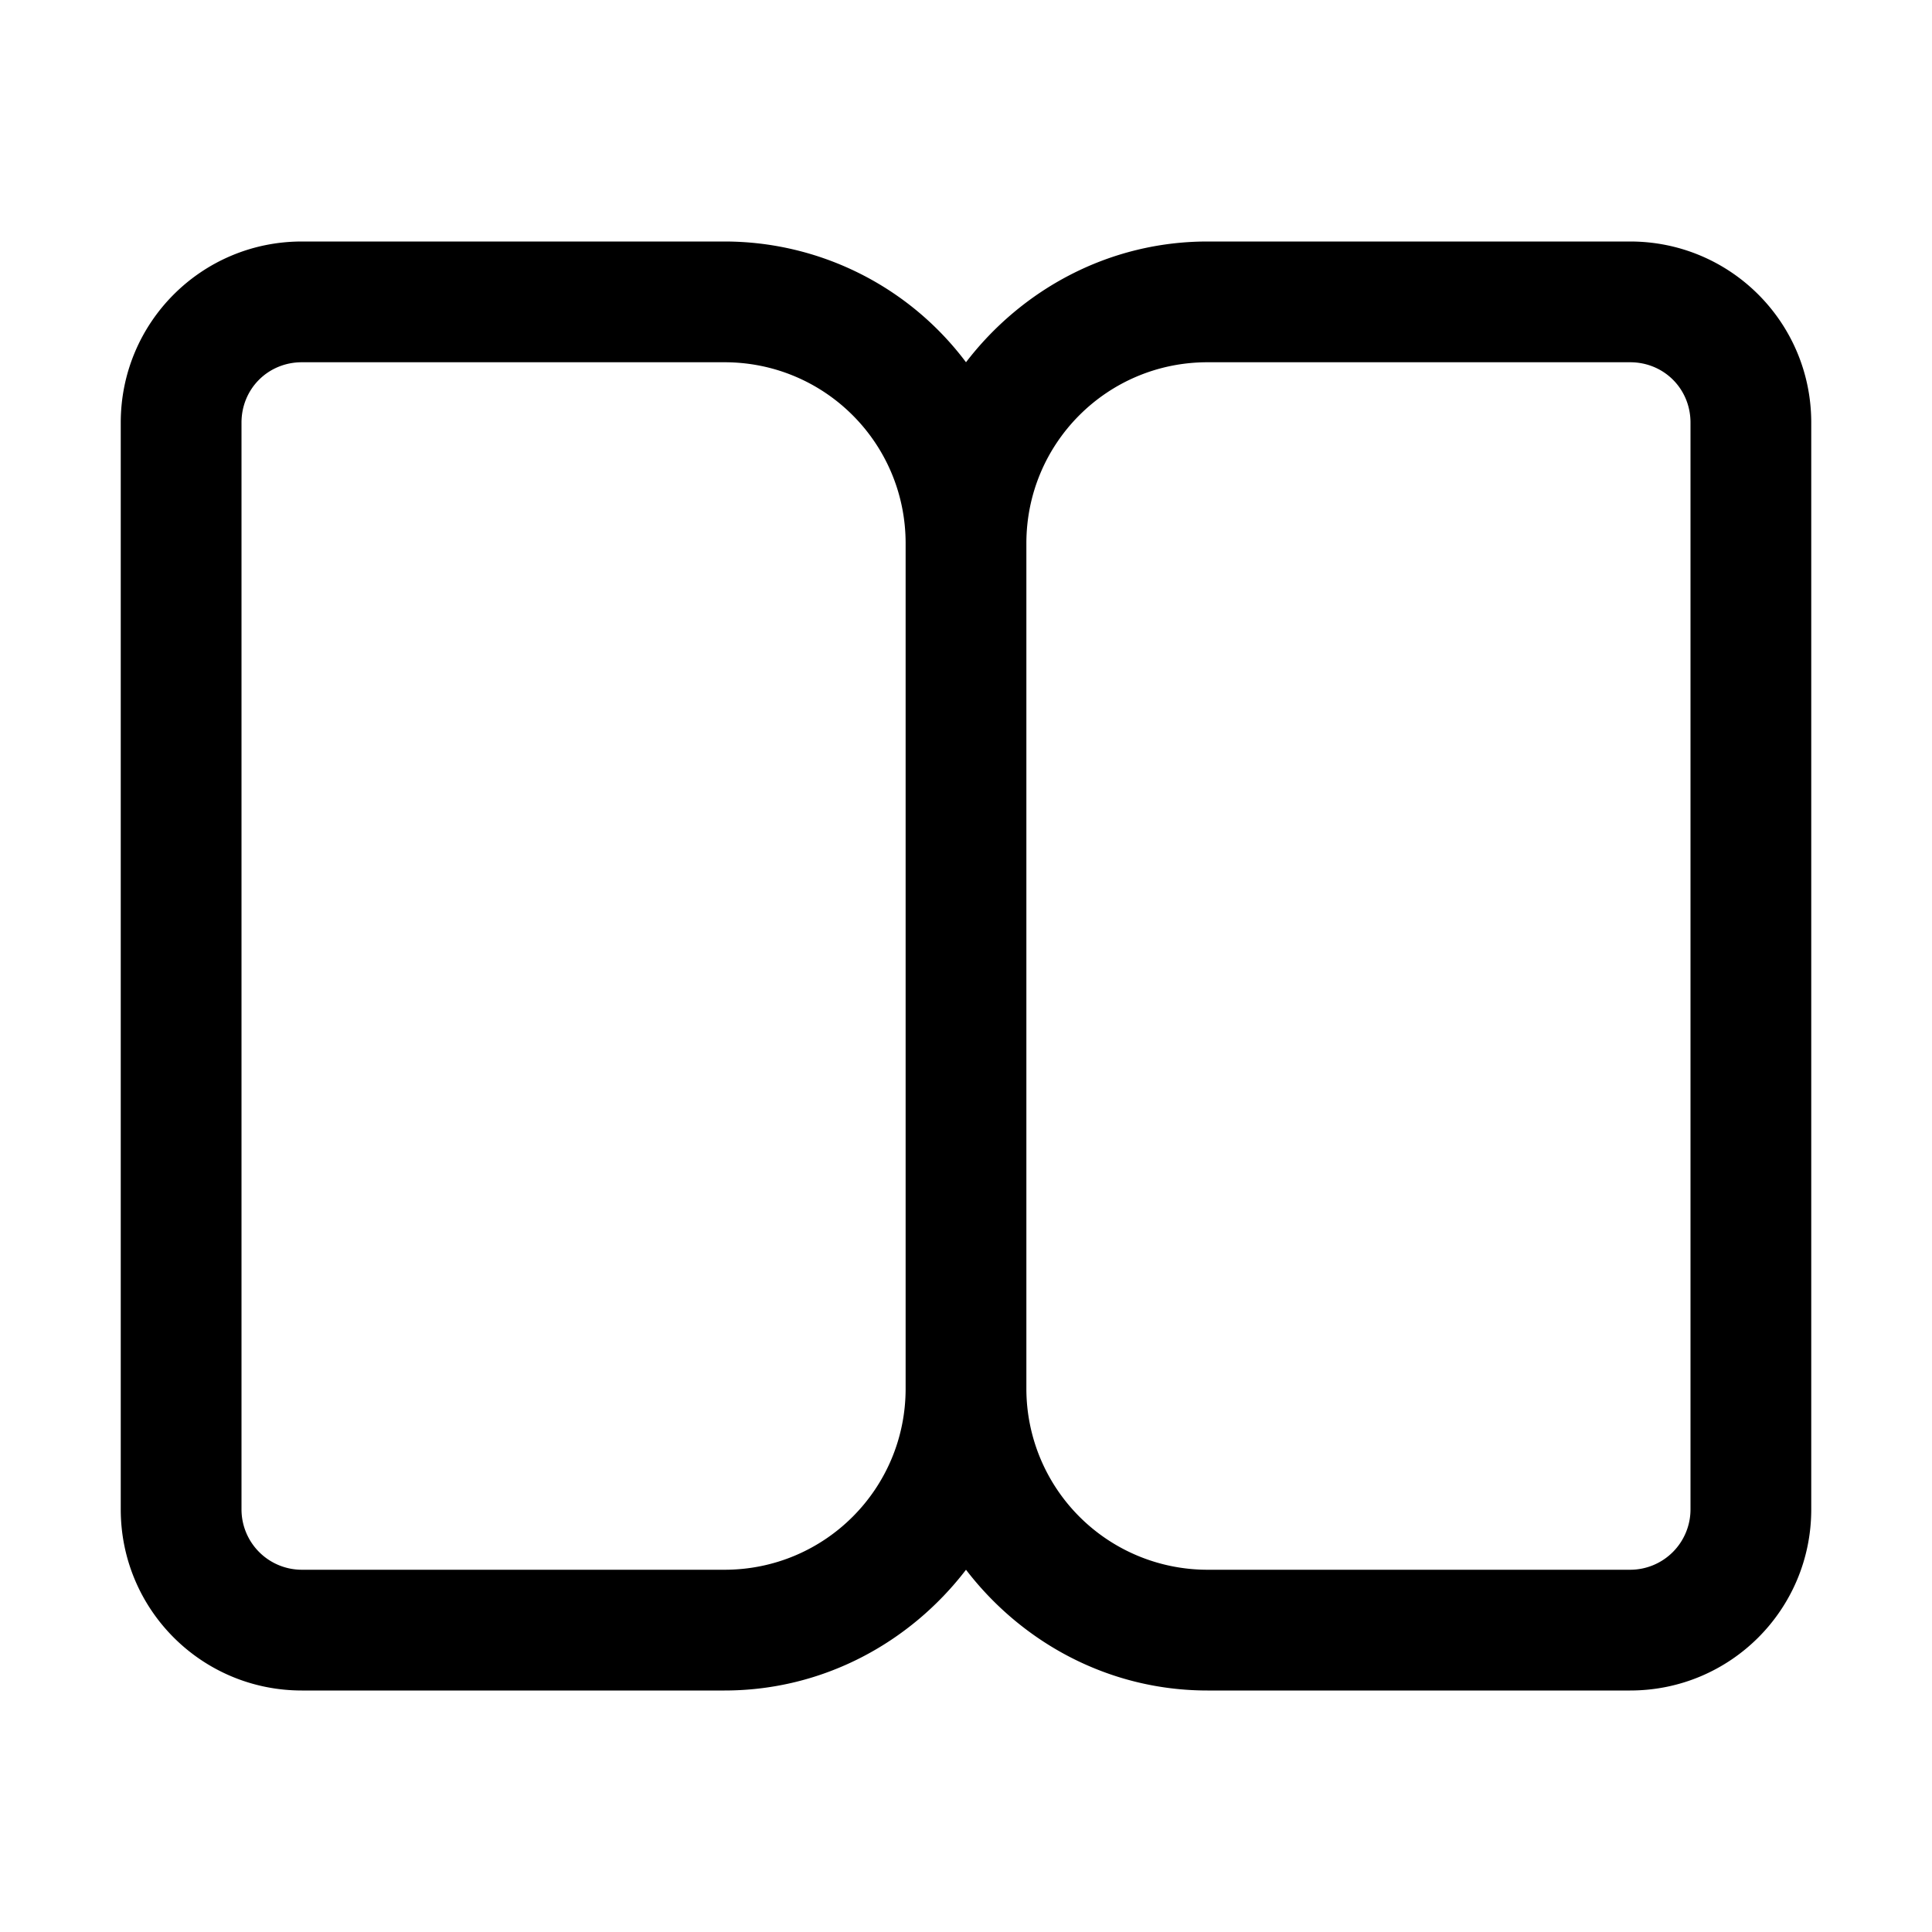
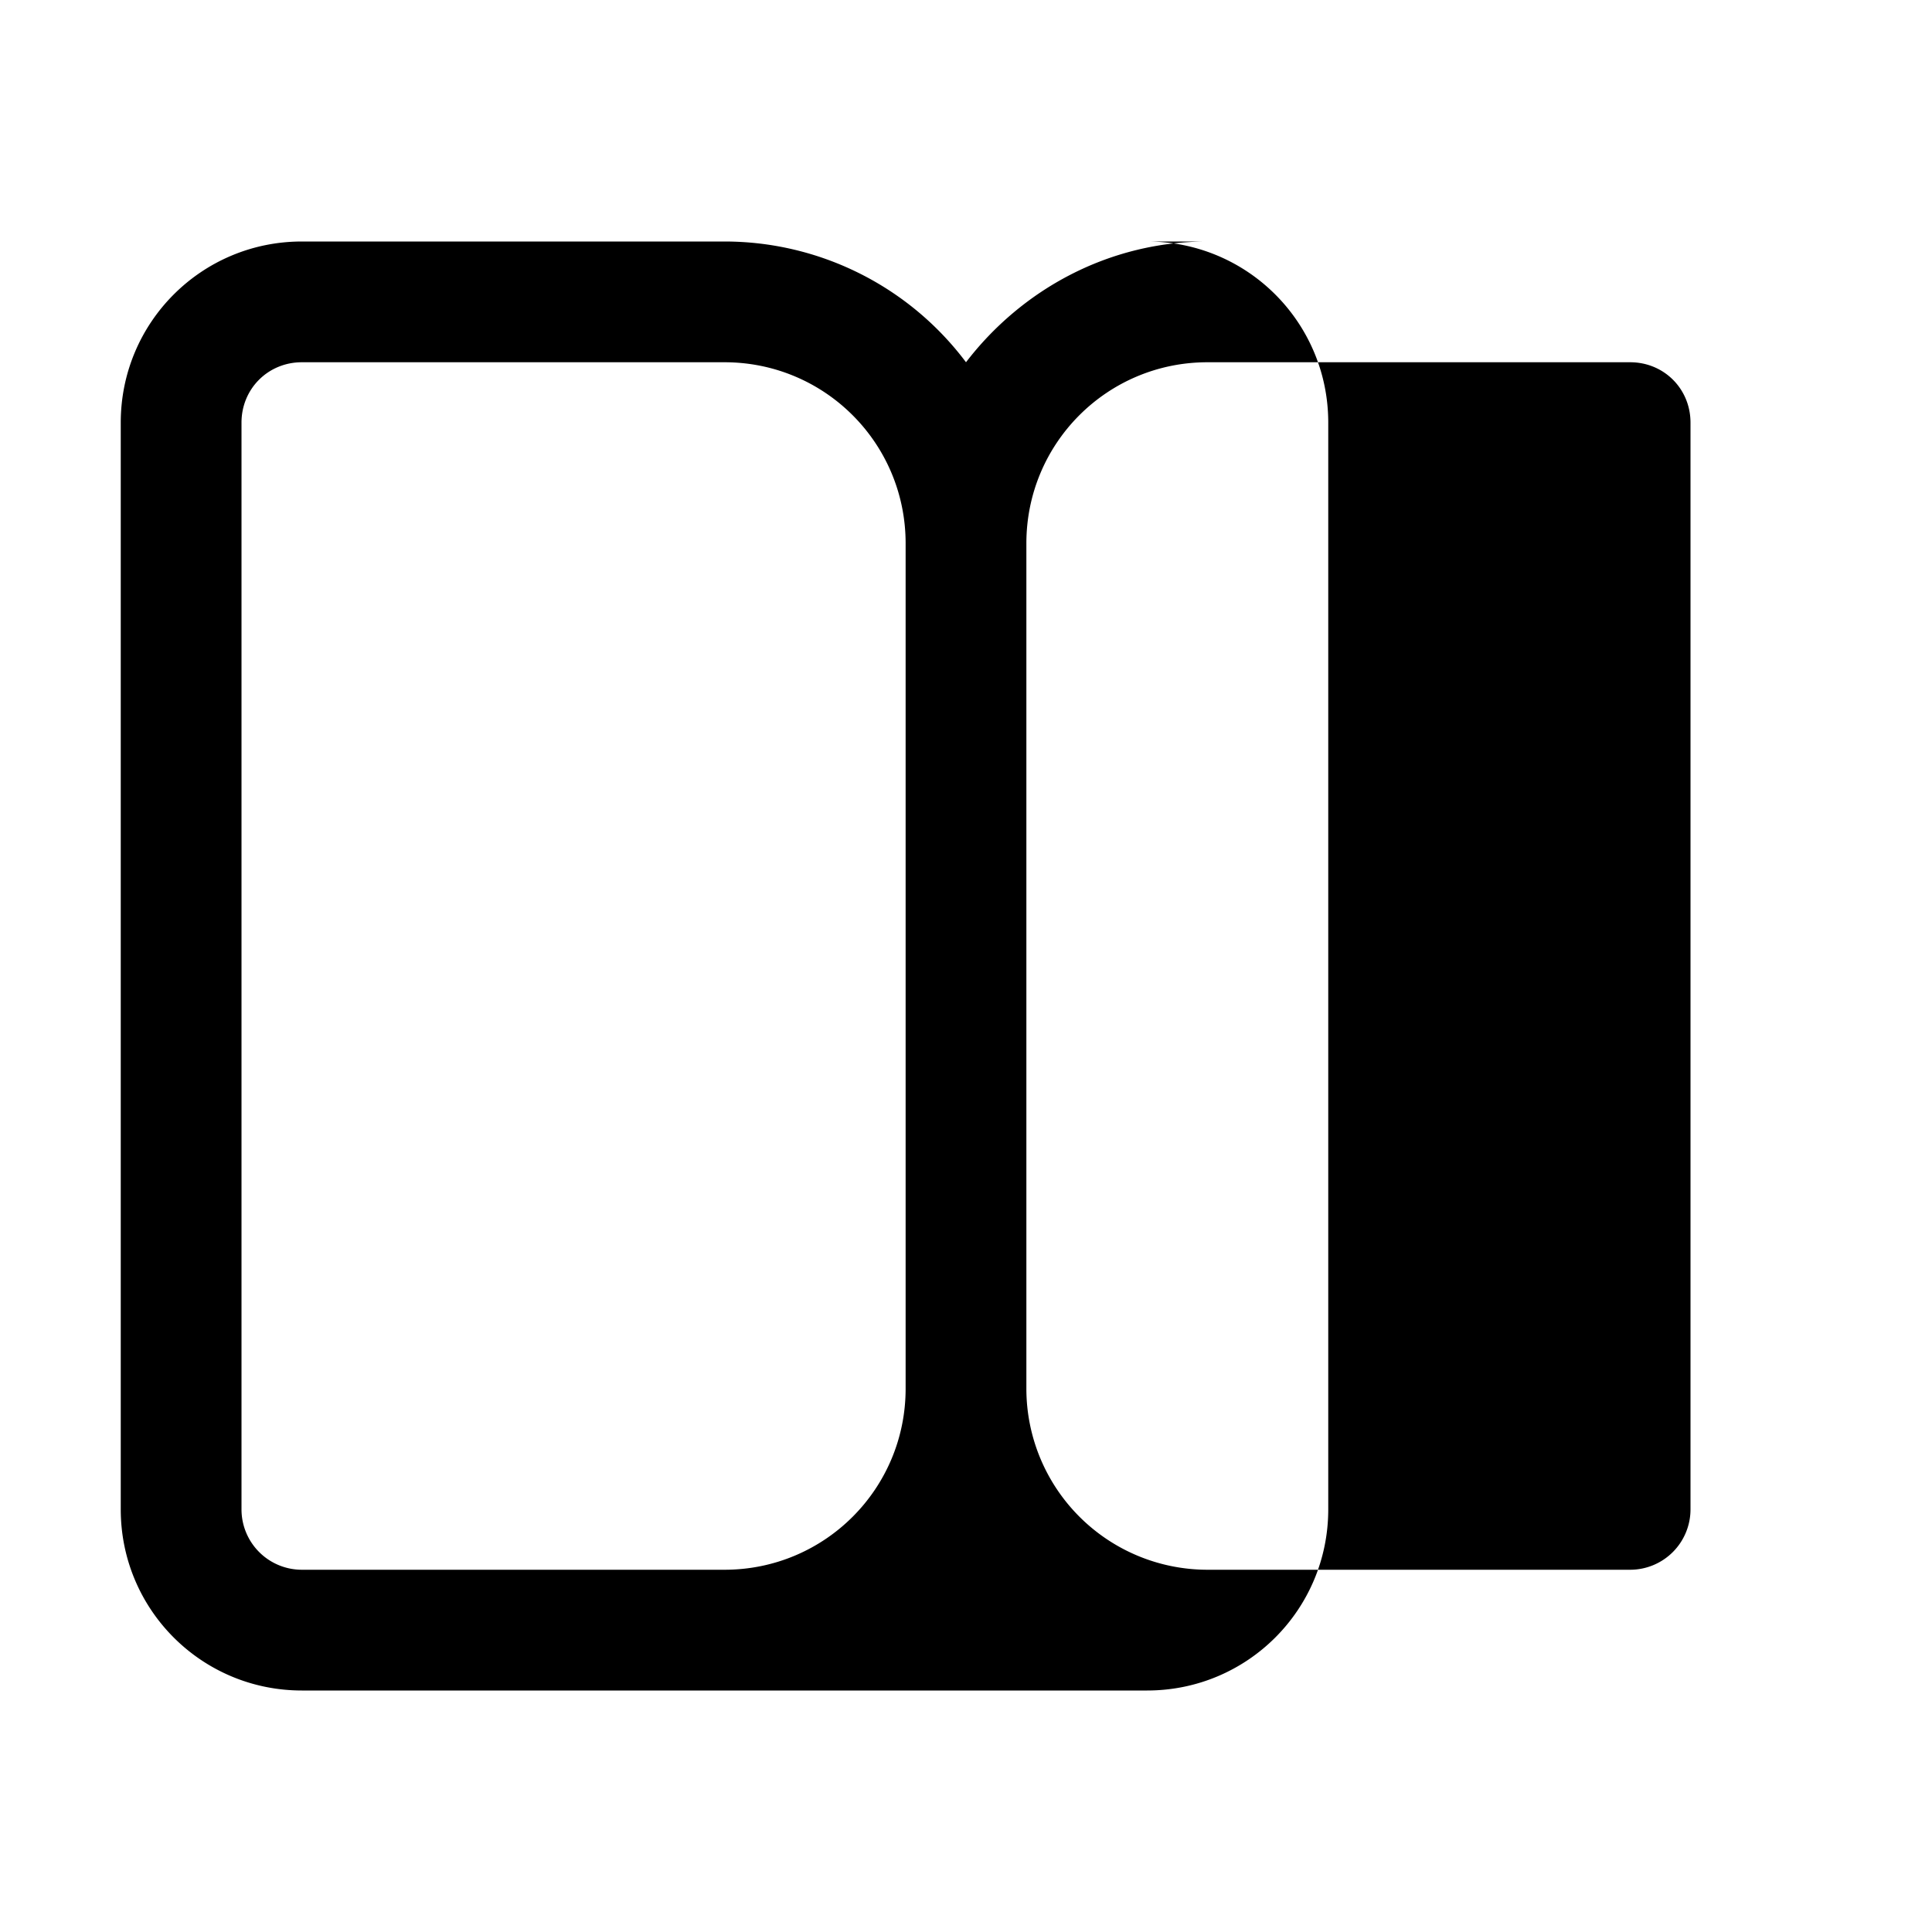
<svg xmlns="http://www.w3.org/2000/svg" width="16" height="16" viewBox="0 0 16 16">
-   <path d="M2.5 2C1.67 2 1 2.67 1 3.5v9c0 .83.67 1.5 1.5 1.5H6c.82 0 1.54-.4 2-1 .46.6 1.18 1 2 1h3.5c.83 0 1.5-.67 1.5-1.5v-9c0-.83-.67-1.5-1.5-1.5H10c-.82 0-1.54.4-2 1a2.5 2.5 0 0 0-2-1H2.5Zm5 2.5v7c0 .83-.67 1.5-1.5 1.5H2.5a.5.5 0 0 1-.5-.5v-9c0-.28.22-.5.5-.5H6c.83 0 1.5.67 1.5 1.5Zm1 7v-7c0-.83.67-1.5 1.5-1.5h3.5c.28 0 .5.22.5.5v9a.5.5 0 0 1-.5.5H10a1.5 1.5 0 0 1-1.5-1.5Z" />
+   <path d="M2.5 2C1.67 2 1 2.67 1 3.5v9c0 .83.67 1.5 1.5 1.5H6h3.5c.83 0 1.5-.67 1.5-1.5v-9c0-.83-.67-1.5-1.5-1.5H10c-.82 0-1.54.4-2 1a2.5 2.5 0 0 0-2-1H2.5Zm5 2.5v7c0 .83-.67 1.5-1.5 1.5H2.5a.5.5 0 0 1-.5-.5v-9c0-.28.22-.5.5-.5H6c.83 0 1.5.67 1.5 1.5Zm1 7v-7c0-.83.67-1.5 1.5-1.5h3.5c.28 0 .5.22.5.5v9a.5.5 0 0 1-.5.5H10a1.5 1.5 0 0 1-1.5-1.5Z" />
</svg>